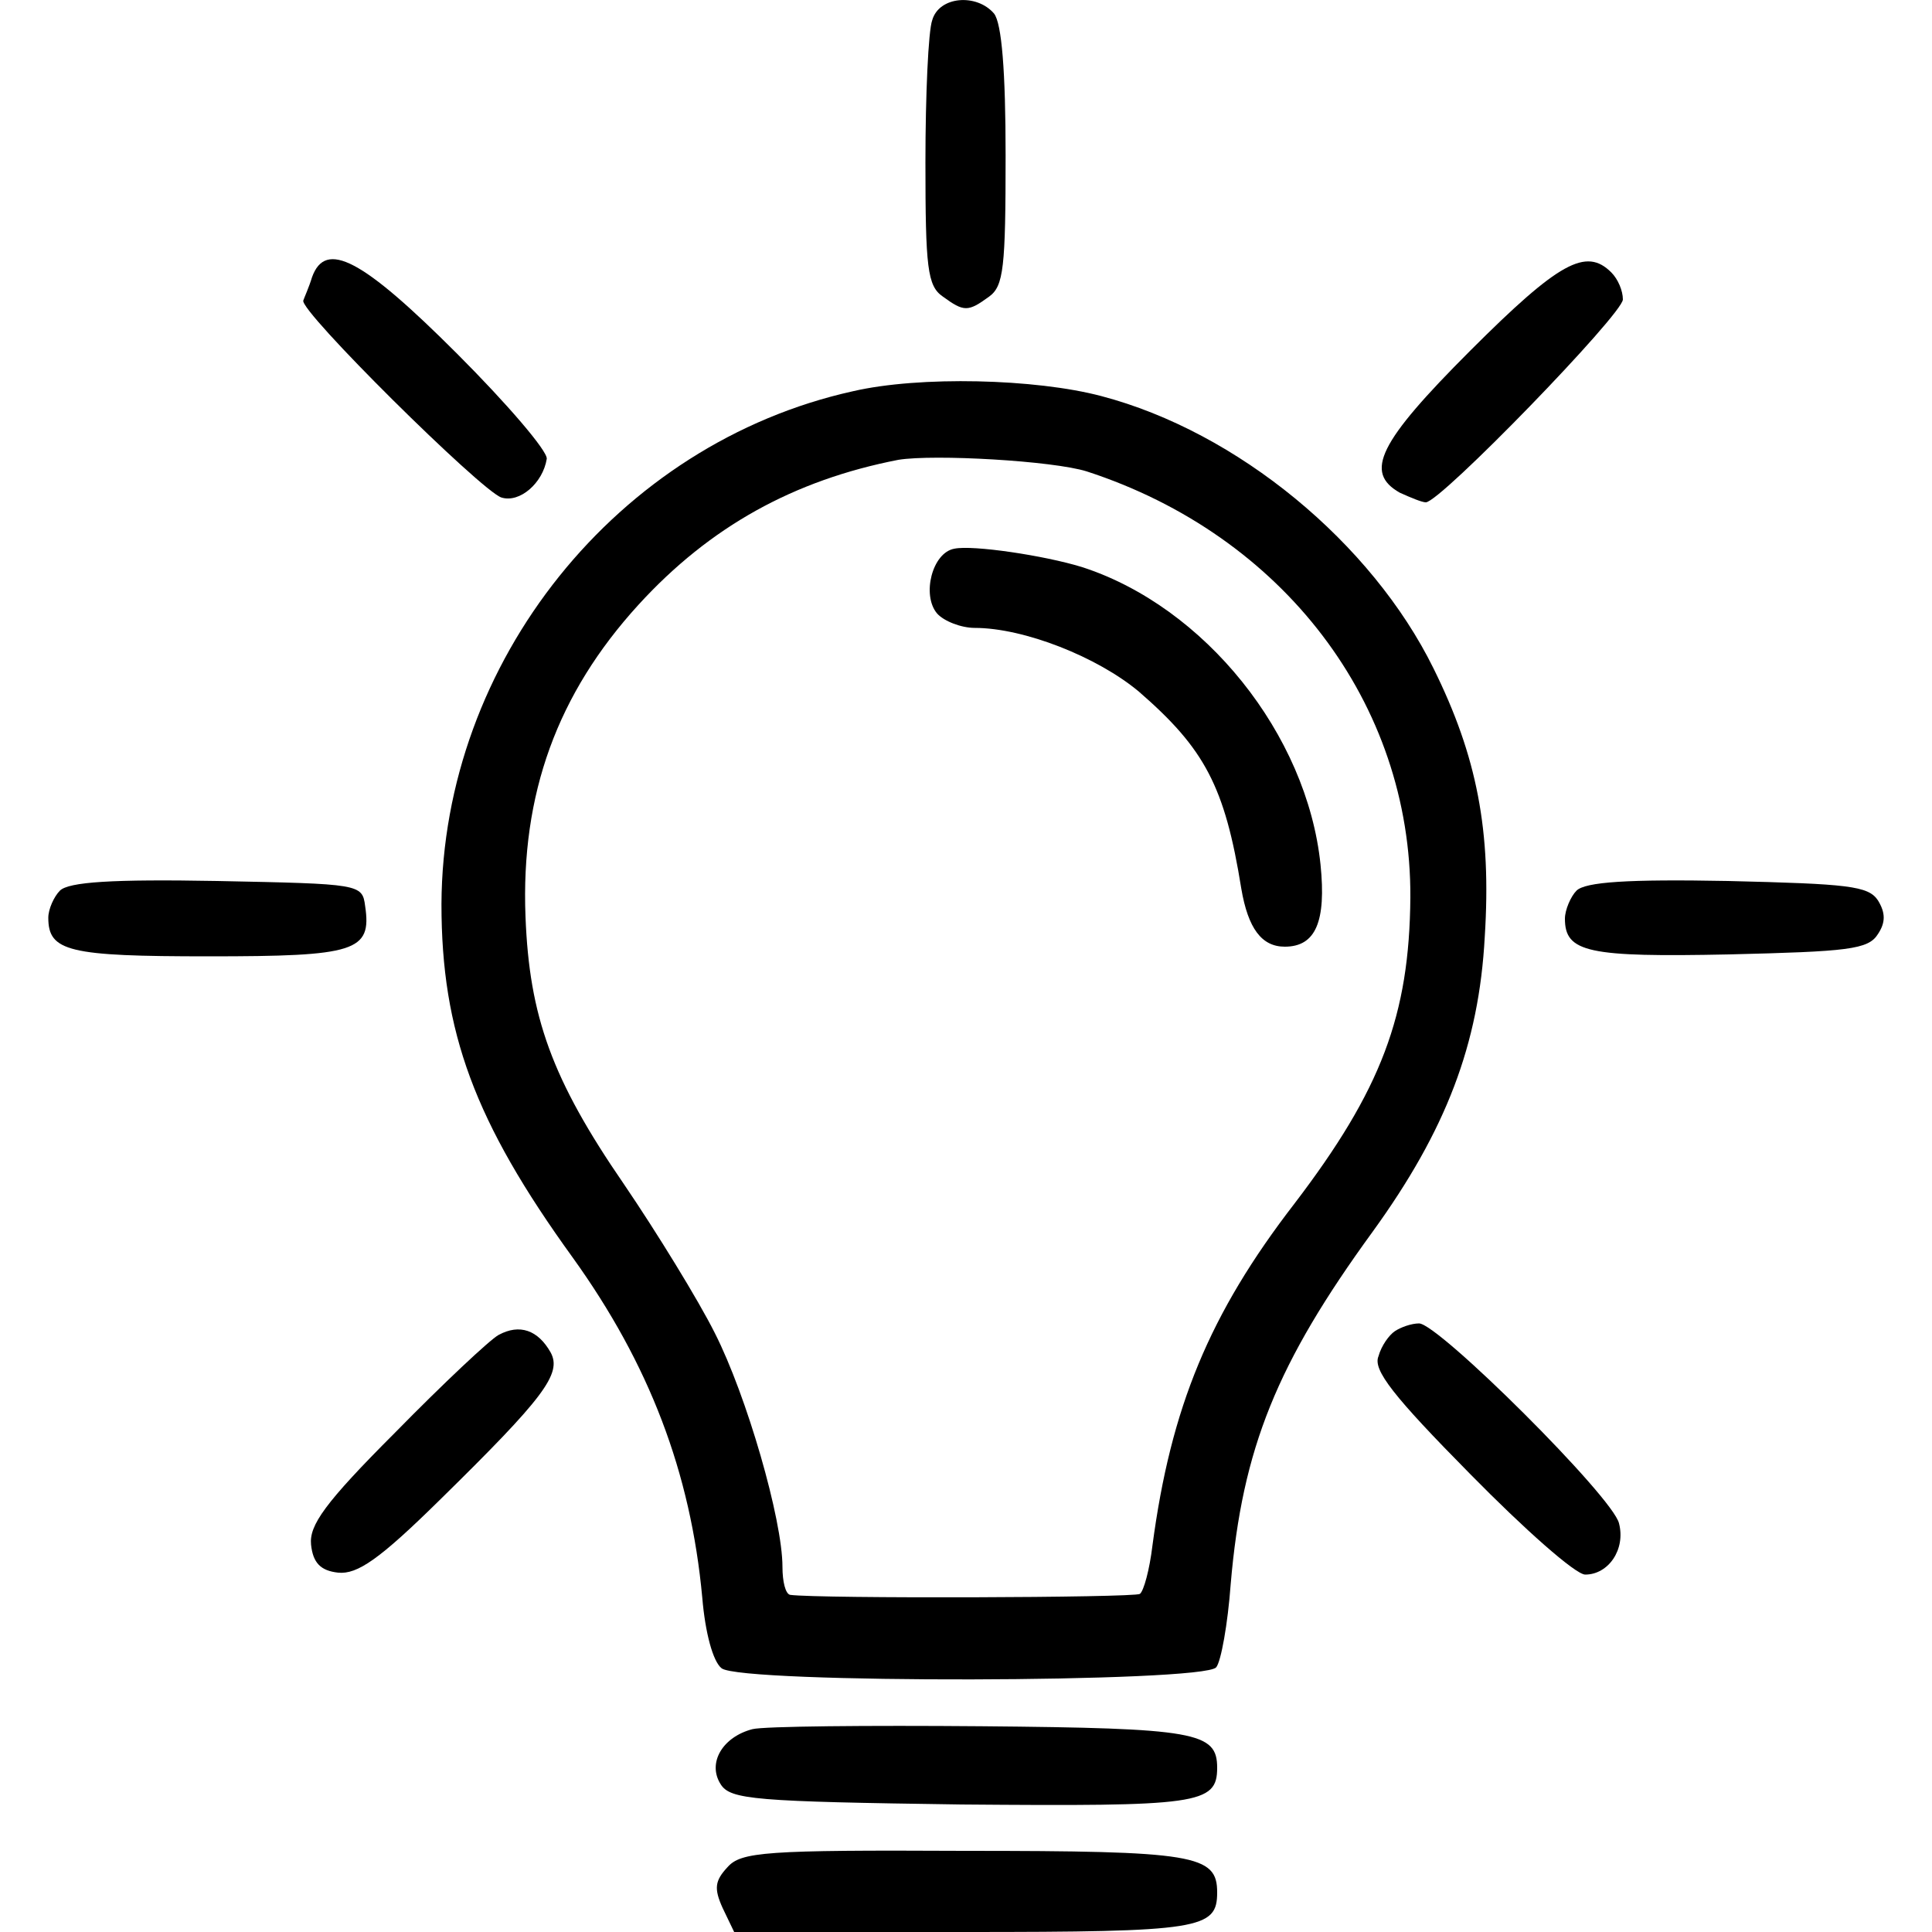
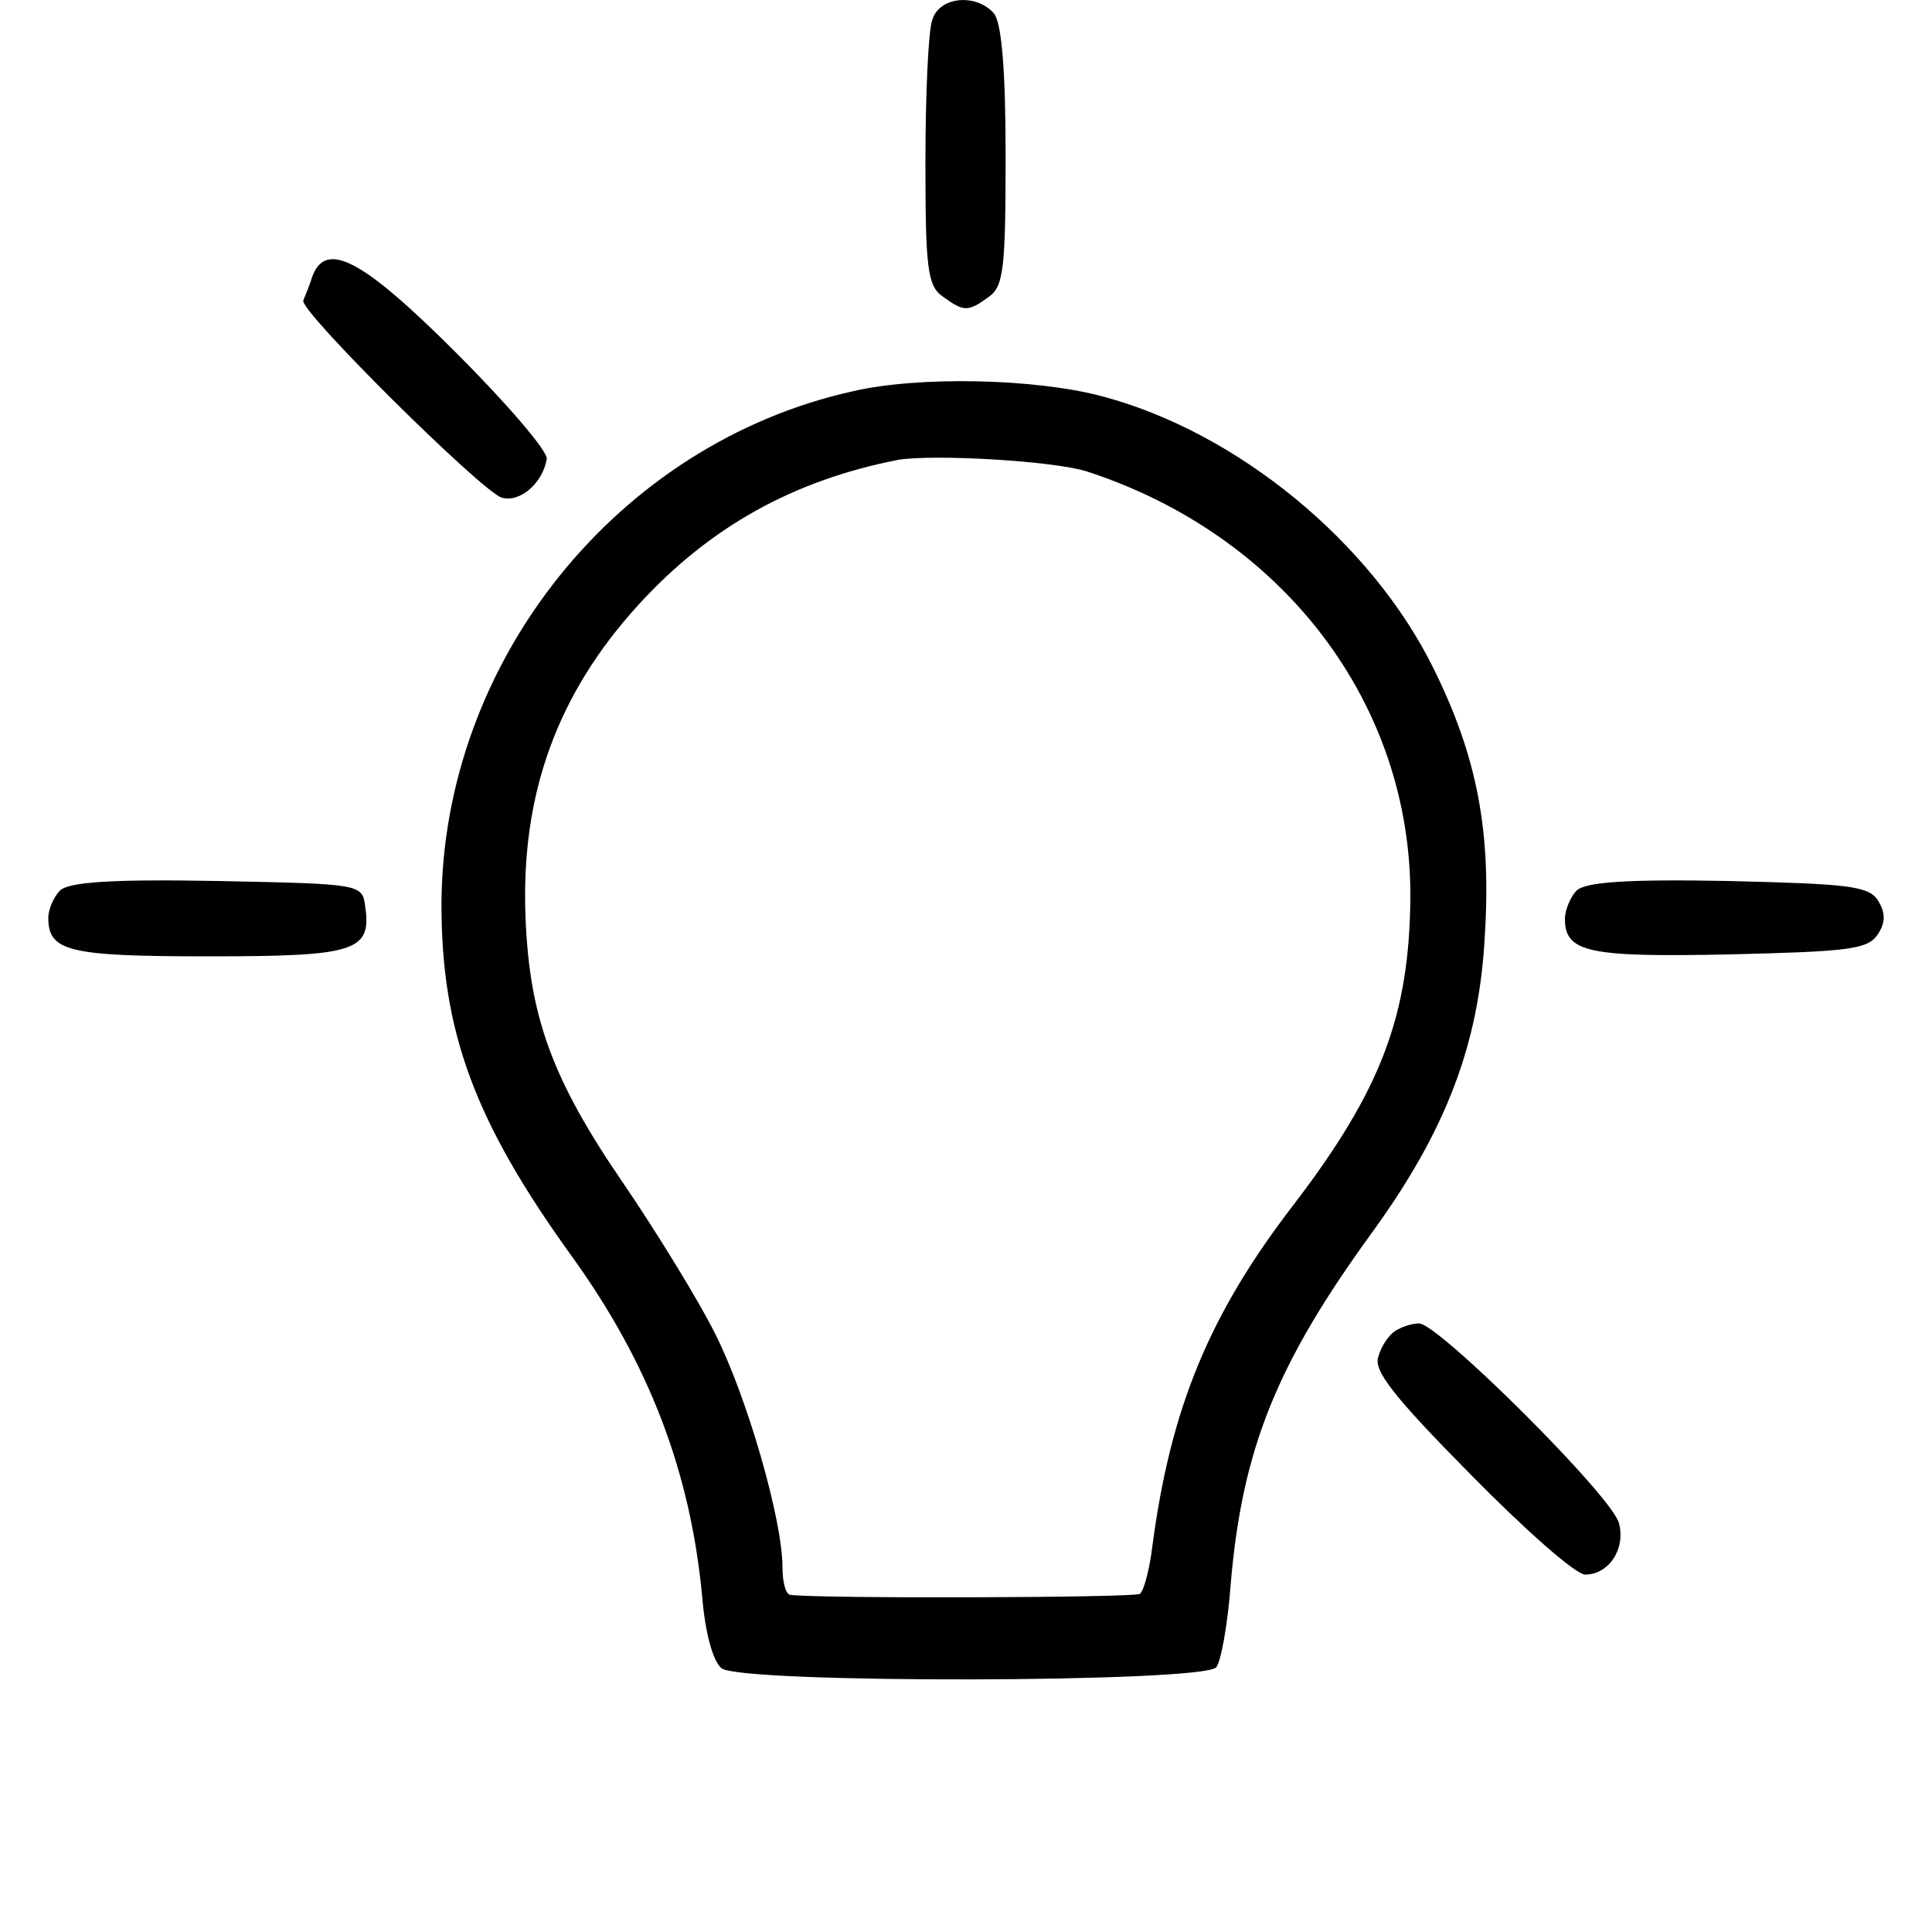
<svg xmlns="http://www.w3.org/2000/svg" version="1.0" width="200pt" height="200pt" viewBox="0 0 200 200" preserveAspectRatio="xMidYMid meet">
  <g transform="translate(0,200) scale(0.1,-0.1)" fill="#000000" stroke="none">
    <path d="M965 1979 c-4 -11 -7 -77 -7 -147 0 -109 2 -128 18 -139 22 -16 26 -16 48 0 15 11 17 30 17 146 0 87 -4 137 -12 147 -18 21 -57 18 -64 -7z" />
    <path d="M323 1713 c-3 -10 -8 -21 -9 -24 -5 -10 184 -197 205 -204 19 -6 43 15 47 40 1 8 -41 57 -93 109 -98 98 -136 118 -150 79z" />
-     <path d="M1522 1637 c-95 -95 -110 -126 -73 -147 11 -5 23 -10 27 -10 15 0 204 195 204 210 0 9 -5 21 -12 28 -26 26 -54 11 -146 -81z" />
    <path d="M883 1595 c-244 -54 -425 -280 -426 -531 0 -132 34 -225 136 -366 79 -110 122 -222 134 -352 3 -36 11 -66 20 -73 20 -16 499 -15 512 1 5 6 12 45 15 86 12 141 48 229 147 365 76 105 110 194 116 305 7 110 -8 187 -53 278 -64 130 -203 245 -344 282 -68 18 -188 21 -257 5z m242 -83 c203 -66 336 -240 335 -441 -1 -122 -30 -199 -120 -317 -88 -114 -128 -211 -147 -354 -3 -25 -9 -47 -13 -50 -6 -4 -332 -5 -362 -1 -5 1 -8 14 -8 29 0 49 -37 177 -70 242 -17 34 -60 104 -94 154 -75 109 -98 174 -102 277 -5 127 33 231 117 323 74 81 161 129 269 150 37 6 160 -1 195 -12z" />
-     <path d="M988 1432 c-23 -4 -34 -48 -18 -67 7 -8 25 -15 39 -15 51 0 127 -30 170 -66 68 -59 89 -98 106 -204 7 -41 21 -60 45 -60 32 0 43 26 37 85 -14 135 -120 267 -247 308 -39 12 -113 23 -132 19z" />
    <path d="M62 1078 c-6 -6 -12 -19 -12 -28 0 -35 21 -40 166 -40 152 0 169 5 162 52 -3 23 -5 23 -153 26 -109 2 -154 -1 -163 -10z" />
    <path d="M1632 1078 c-6 -6 -12 -20 -12 -29 0 -35 24 -40 170 -37 123 3 144 5 154 21 8 12 8 22 0 35 -10 15 -31 17 -155 20 -104 2 -148 -1 -157 -10z" />
-     <path d="M516 618 c-9 -5 -57 -50 -107 -101 -73 -73 -89 -96 -87 -116 2 -19 10 -27 28 -29 20 -2 43 14 105 75 108 106 127 131 115 153 -13 23 -32 30 -54 18z" />
    <path d="M1444 622 c-6 -4 -14 -15 -17 -26 -6 -14 15 -41 95 -122 56 -57 109 -104 119 -104 24 0 42 26 35 53 -6 27 -187 207 -207 207 -8 0 -19 -4 -25 -8z" />
-     <path d="M779 210 c-31 -8 -47 -35 -33 -57 10 -16 35 -18 249 -21 245 -2 265 0 265 38 0 37 -22 41 -244 43 -118 1 -225 0 -237 -3z" />
-     <path d="M753 67 c-13 -14 -14 -22 -5 -42 l12 -25 238 0 c245 0 262 3 262 41 0 39 -23 43 -262 43 -206 1 -231 -1 -245 -17z" />
  </g>
</svg>